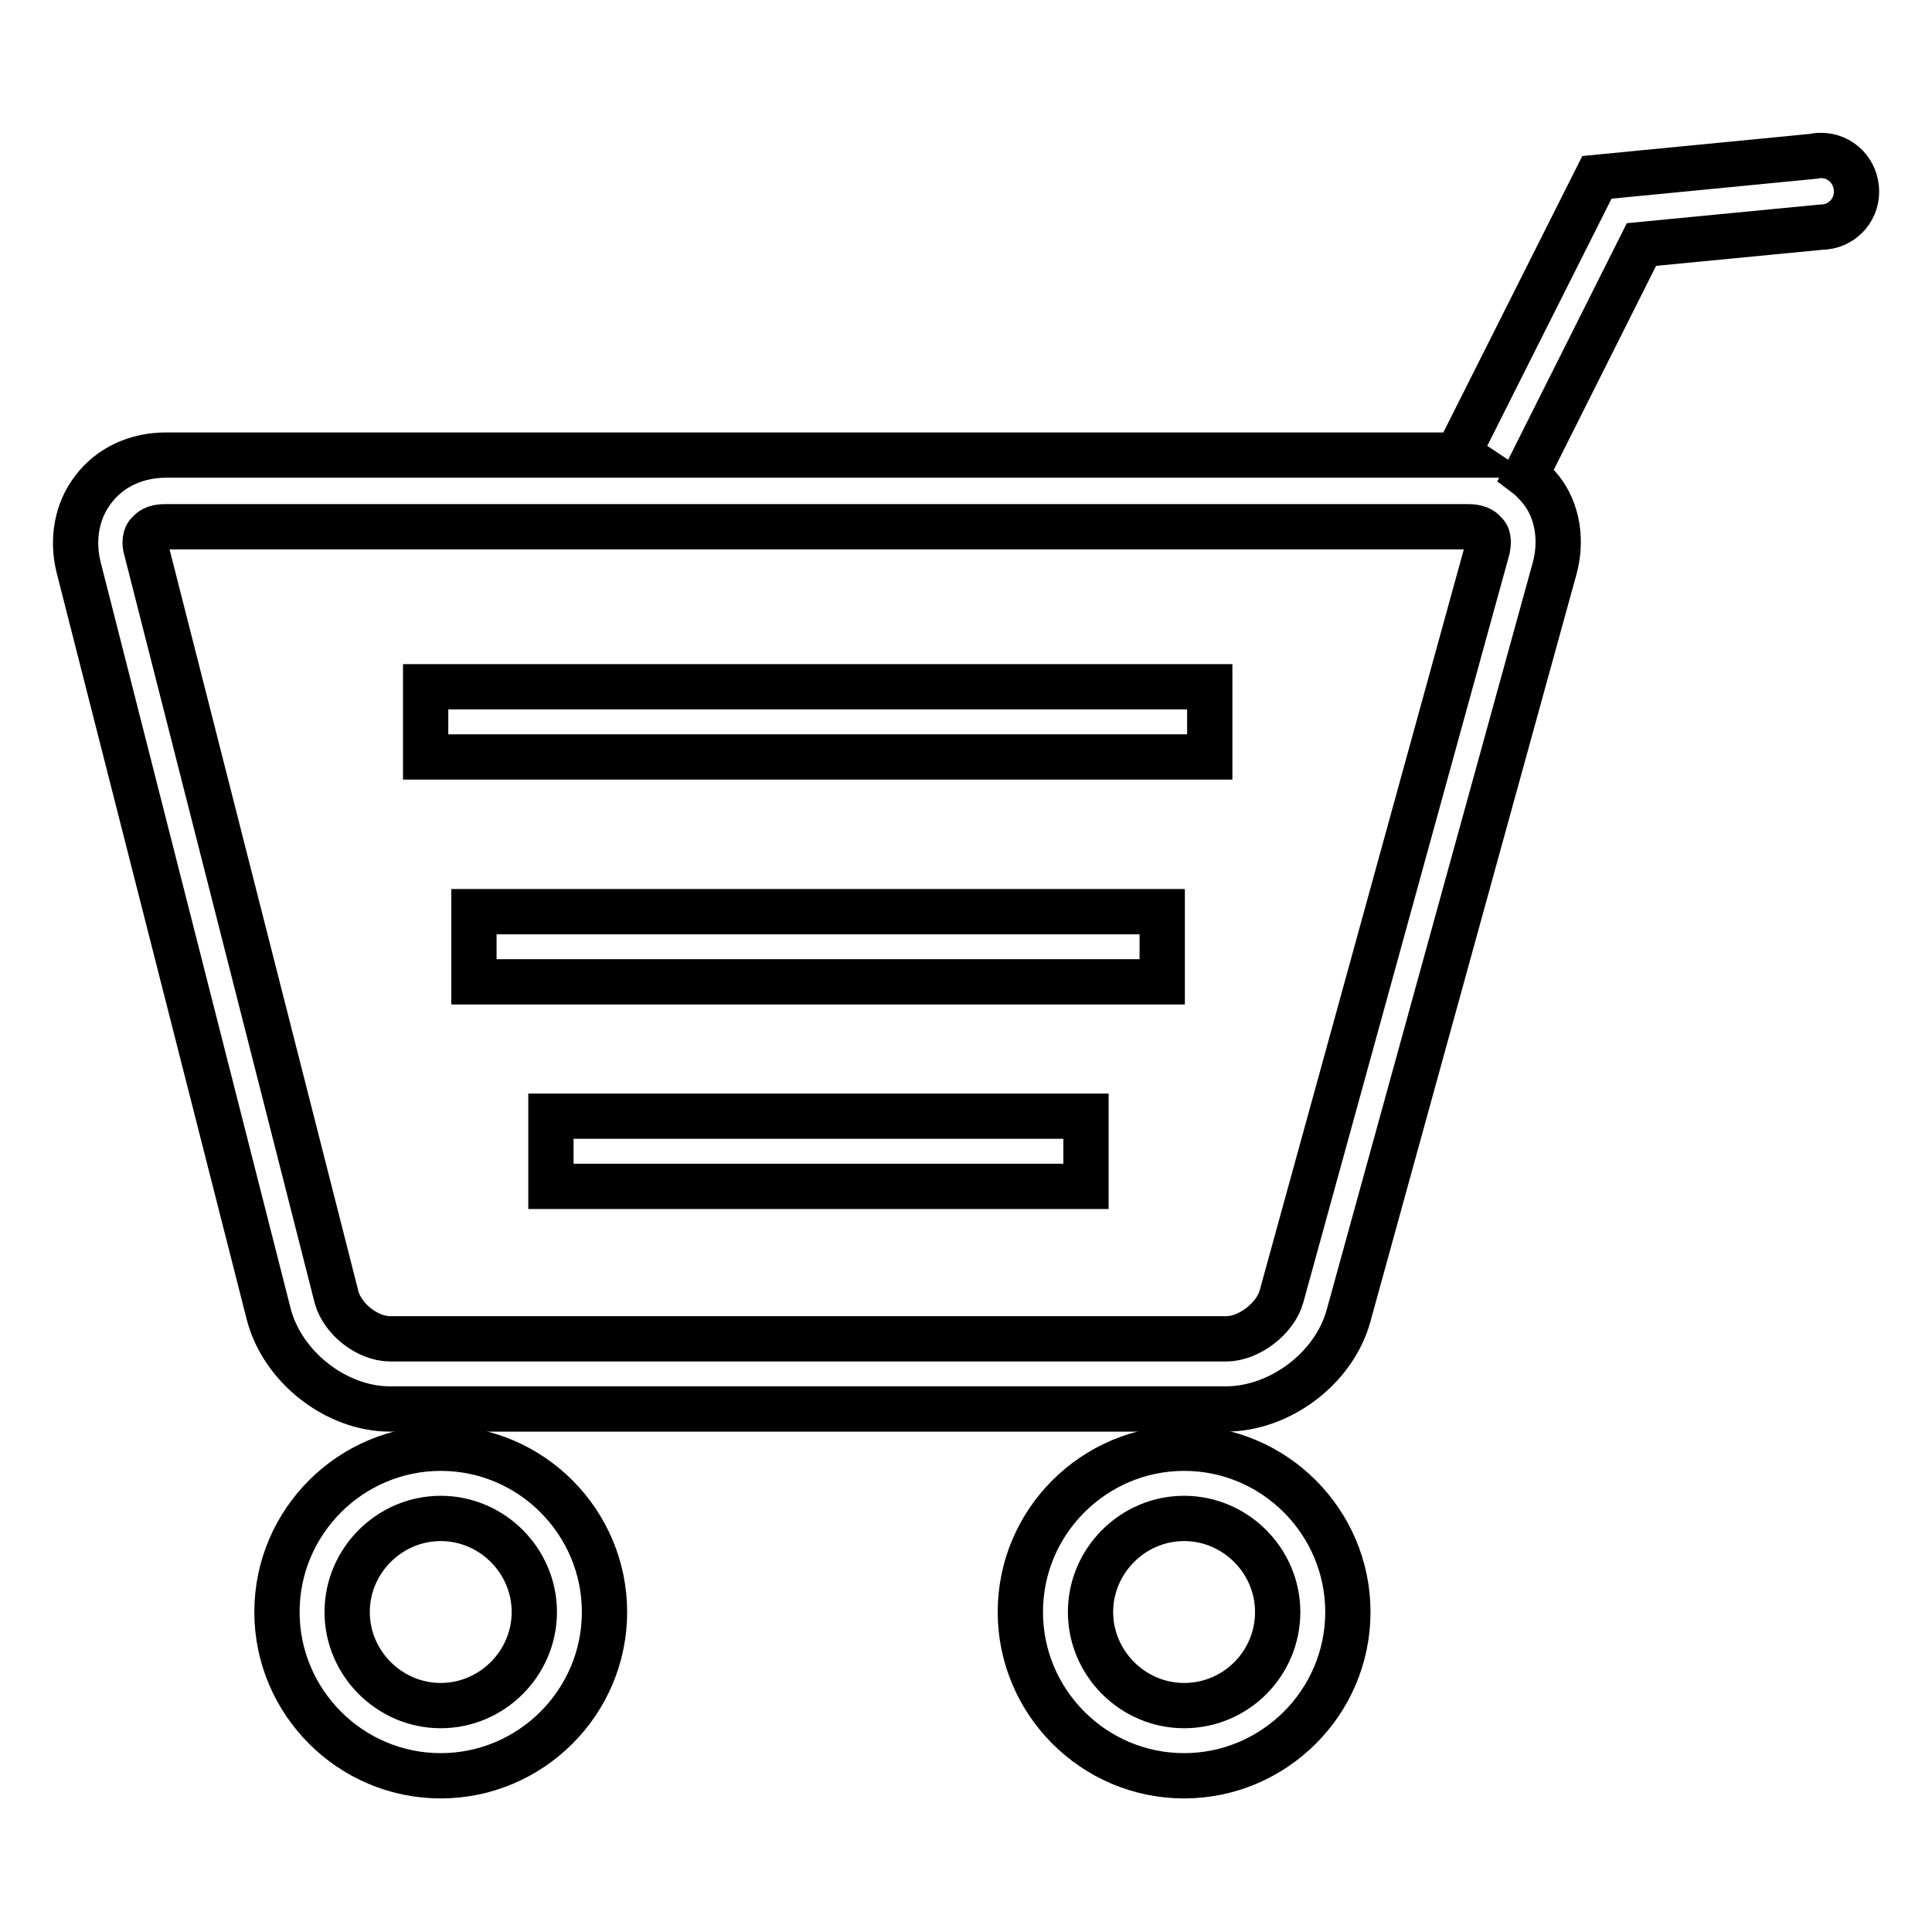
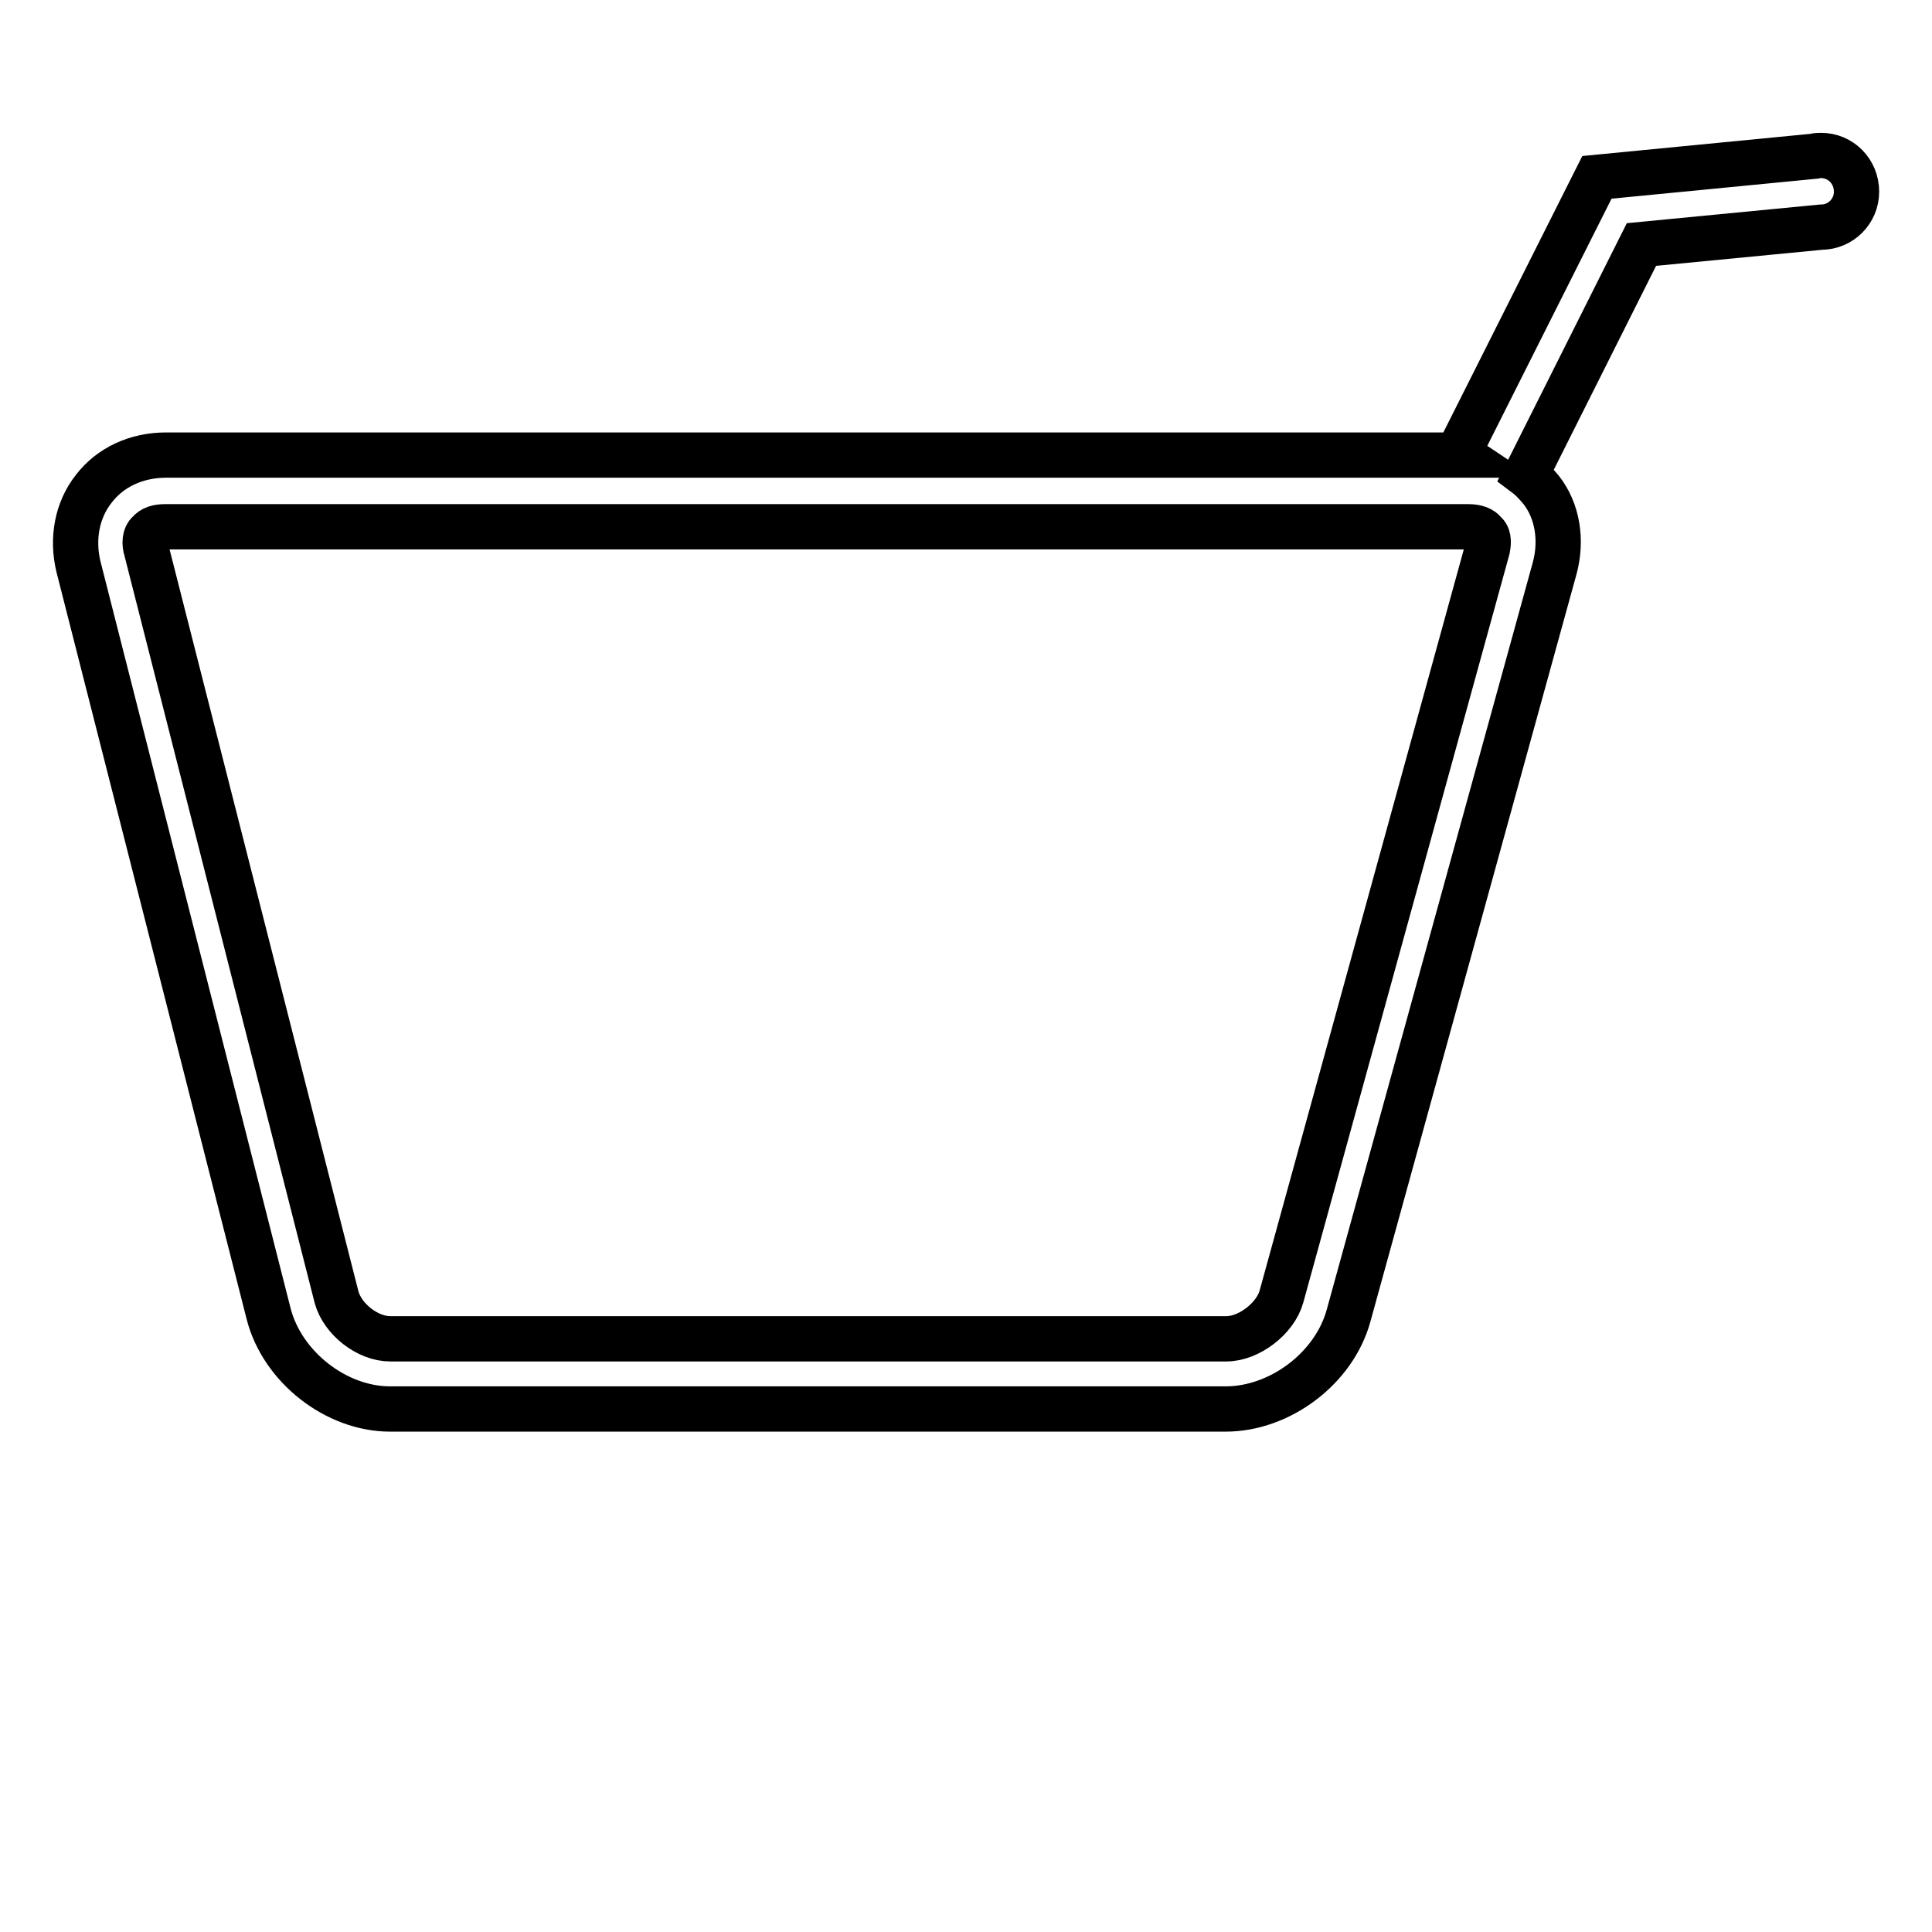
<svg xmlns="http://www.w3.org/2000/svg" version="1.1" x="0px" y="0px" viewBox="0 0 256 256" enable-background="new 0 0 256 256" xml:space="preserve">
  <g>
-     <path stroke-width="6" fill-opacity="0" stroke="#000000" d="M58.4,191.9c-11.9,0-21.7,9.7-21.7,21.7c0,11.9,9.7,21.7,21.7,21.7c11.9,0,21.7-9.7,21.7-21.7 C80.1,201.7,70.4,191.9,58.4,191.9z M58.4,226c-6.8,0-12.4-5.6-12.4-12.4c0-6.8,5.6-12.4,12.4-12.4c6.8,0,12.4,5.6,12.4,12.4 C70.8,220.4,65.2,226,58.4,226z M156.9,191.9c-11.9,0-21.7,9.7-21.7,21.7c0,11.9,9.7,21.7,21.7,21.7c11.9,0,21.7-9.7,21.7-21.7 C178.6,201.7,168.9,191.9,156.9,191.9z M156.9,226c-6.8,0-12.4-5.6-12.4-12.4c0-6.8,5.6-12.4,12.4-12.4s12.4,5.6,12.4,12.4 C169.3,220.4,163.8,226,156.9,226z M56.4,91h103.9v9.3H56.4V91z M62.8,120.8H154v9.3H62.8V120.8z M73,147.9h70.9v9.3H73V147.9z" />
    <path stroke-width="6" fill-opacity="0" stroke="#000000" d="M241.3,20.6c-0.3,0-0.6,0-0.9,0.1l-28.8,2.8l-18.4,36.6l0.3,0.2H22c-3.9,0-7.4,1.6-9.6,4.5 c-2.2,2.8-2.9,6.6-2,10.3l25.2,99c1.8,7,8.9,12.6,16.1,12.6h110.7c7.2,0,14.4-5.4,16.3-12.4L206,75.3c1-3.7,0.4-7.6-1.8-10.4 c-0.6-0.7-1.2-1.4-2-2l15.3-30.5l23.8-2.3c2.6,0,4.7-2.1,4.7-4.7C246,22.7,243.9,20.6,241.3,20.6z M197.1,72.7l-27.3,99.1 c-0.8,2.9-4.3,5.6-7.3,5.6H51.7c-3,0-6.3-2.6-7.1-5.5l-25.2-99c-0.3-0.9-0.2-1.9,0.3-2.3c0.5-0.6,1.2-0.8,2.2-0.8h172.7 c1,0,1.8,0.3,2.1,0.8C197.2,70.9,197.3,71.7,197.1,72.7L197.1,72.7z" />
  </g>
</svg>